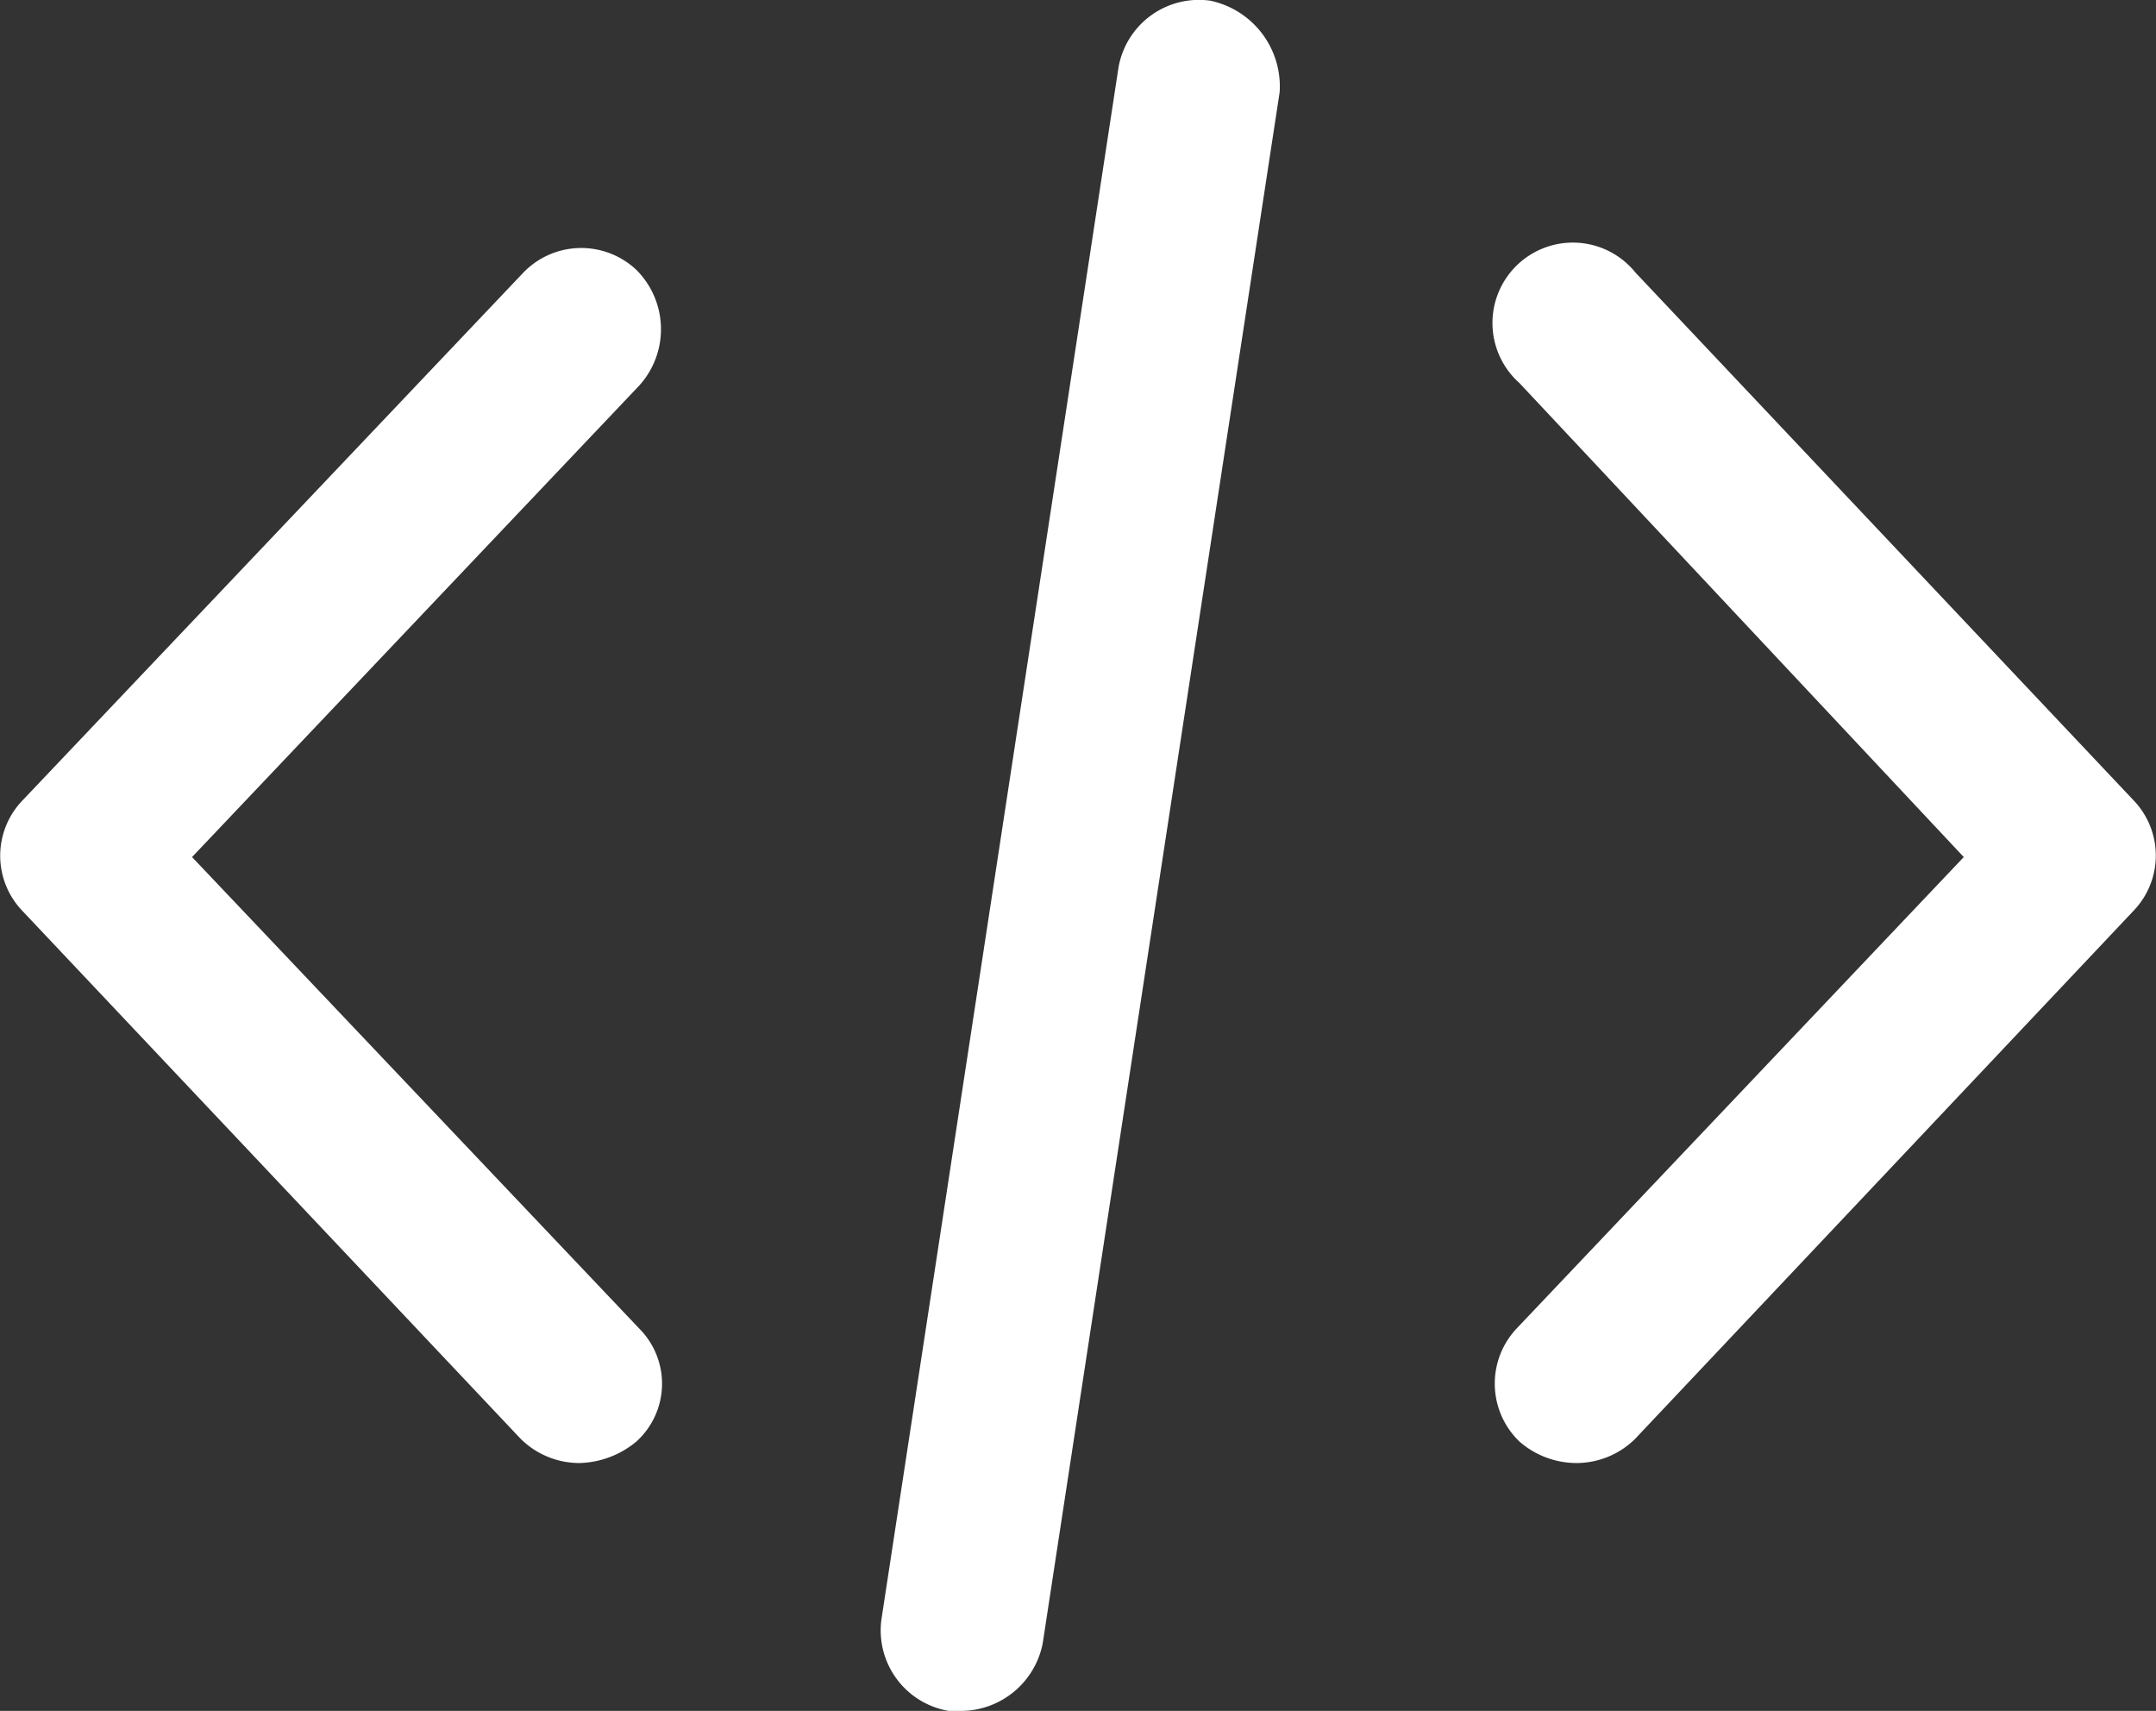
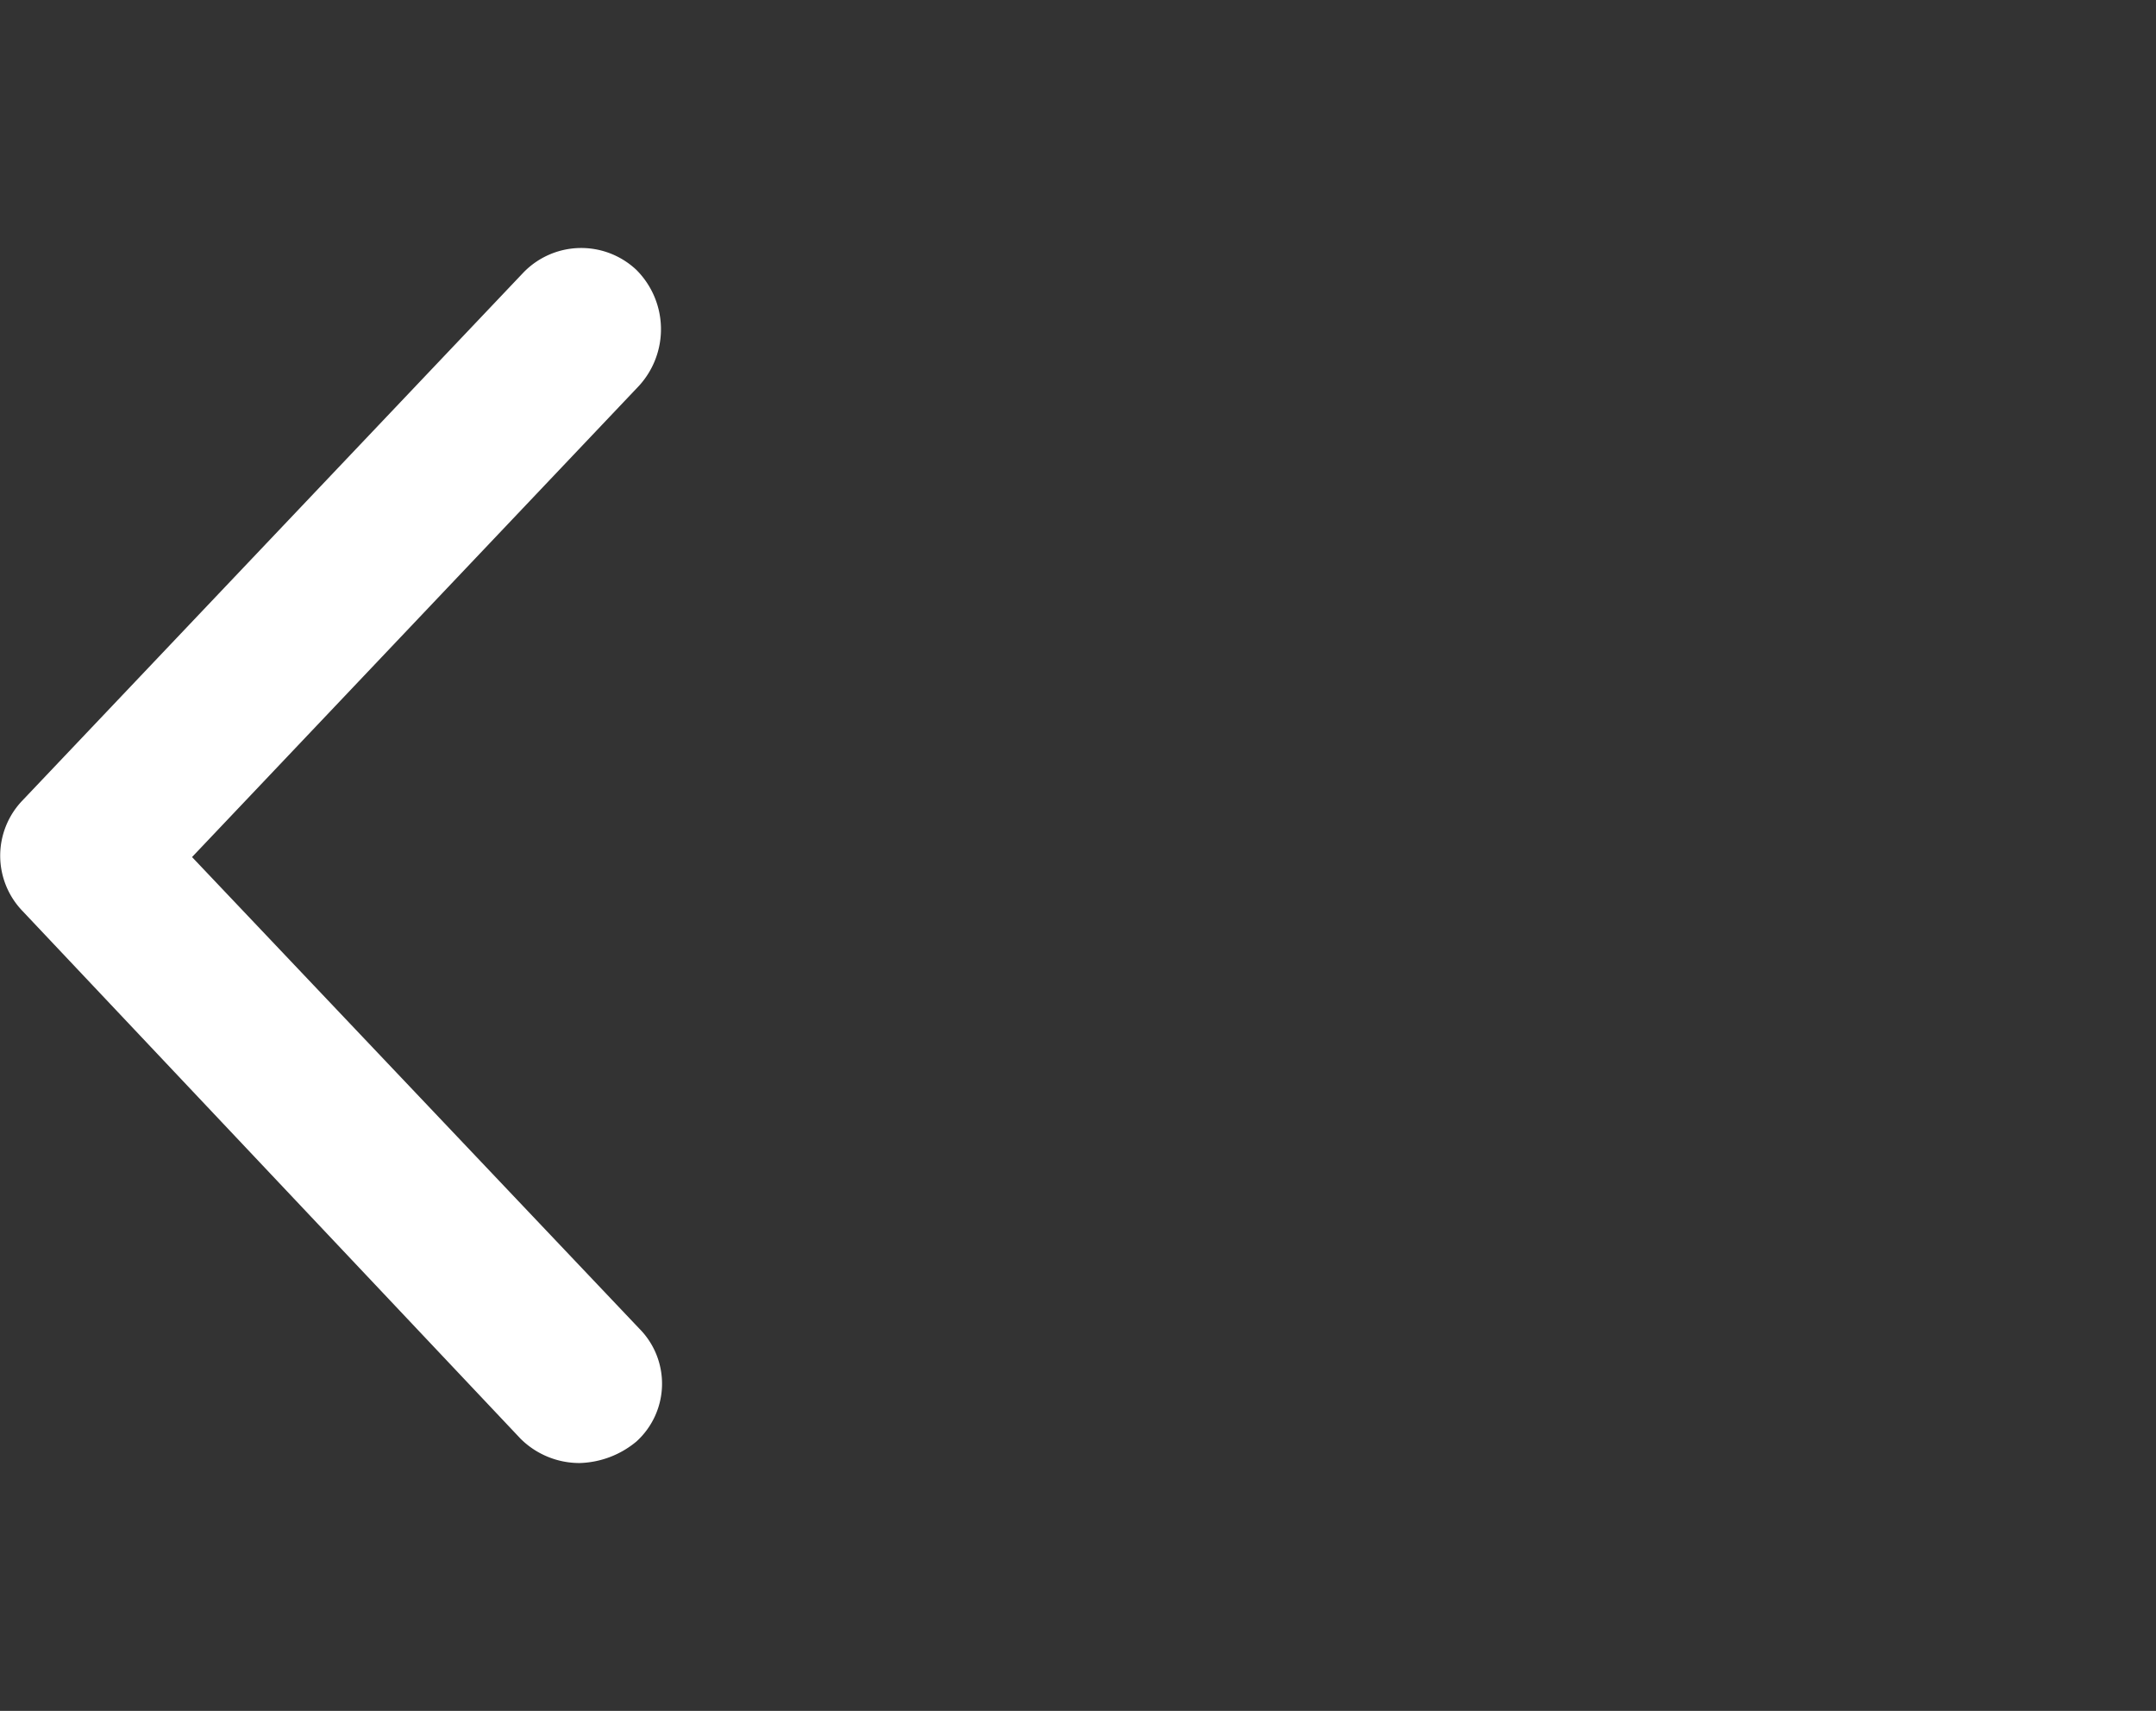
<svg xmlns="http://www.w3.org/2000/svg" id="coding_-_cópia" data-name="coding - cópia" width="24.137" height="19.154" viewBox="0 0 24.137 19.154">
  <rect x="0" y="0" width="24.137" height="19.154" fill="#333333" stroke="none" />
-   <path id="Path_22411" data-name="Path 22411" d="M71.637,36.545l-5.578-5.91a.9.9,0,1,0-1.3,1.236l4.975,5.307-5.005,5.277a.9.9,0,0,0,.03,1.266.973.973,0,0,0,.633.241.935.935,0,0,0,.663-.271l5.578-5.91A.892.892,0,0,0,71.637,36.545Z" transform="translate(-47.749 -27.583)" fill="#fff" />
  <path id="Path_22412" data-name="Path 22412" d="M16.1,30.632a.9.9,0,0,0-1.266.03l-5.608,5.91a.892.892,0,0,0,0,1.236l5.578,5.91a.935.935,0,0,0,.663.271,1.037,1.037,0,0,0,.633-.241.874.874,0,0,0,.03-1.266l-5.005-5.277,5.005-5.277A.939.939,0,0,0,16.1,30.632Z" transform="translate(-8.975 -27.61)" fill="#fff" />
-   <path id="Path_22413" data-name="Path 22413" d="M45.362,21.184a.914.914,0,0,0-1.025.754L41.684,39.306a.914.914,0,0,0,.754,1.025h.151a.936.936,0,0,0,.9-.754l2.653-17.368A.981.981,0,0,0,45.362,21.184Z" transform="translate(-31.816 -21.177)" fill="#fff" />
</svg>